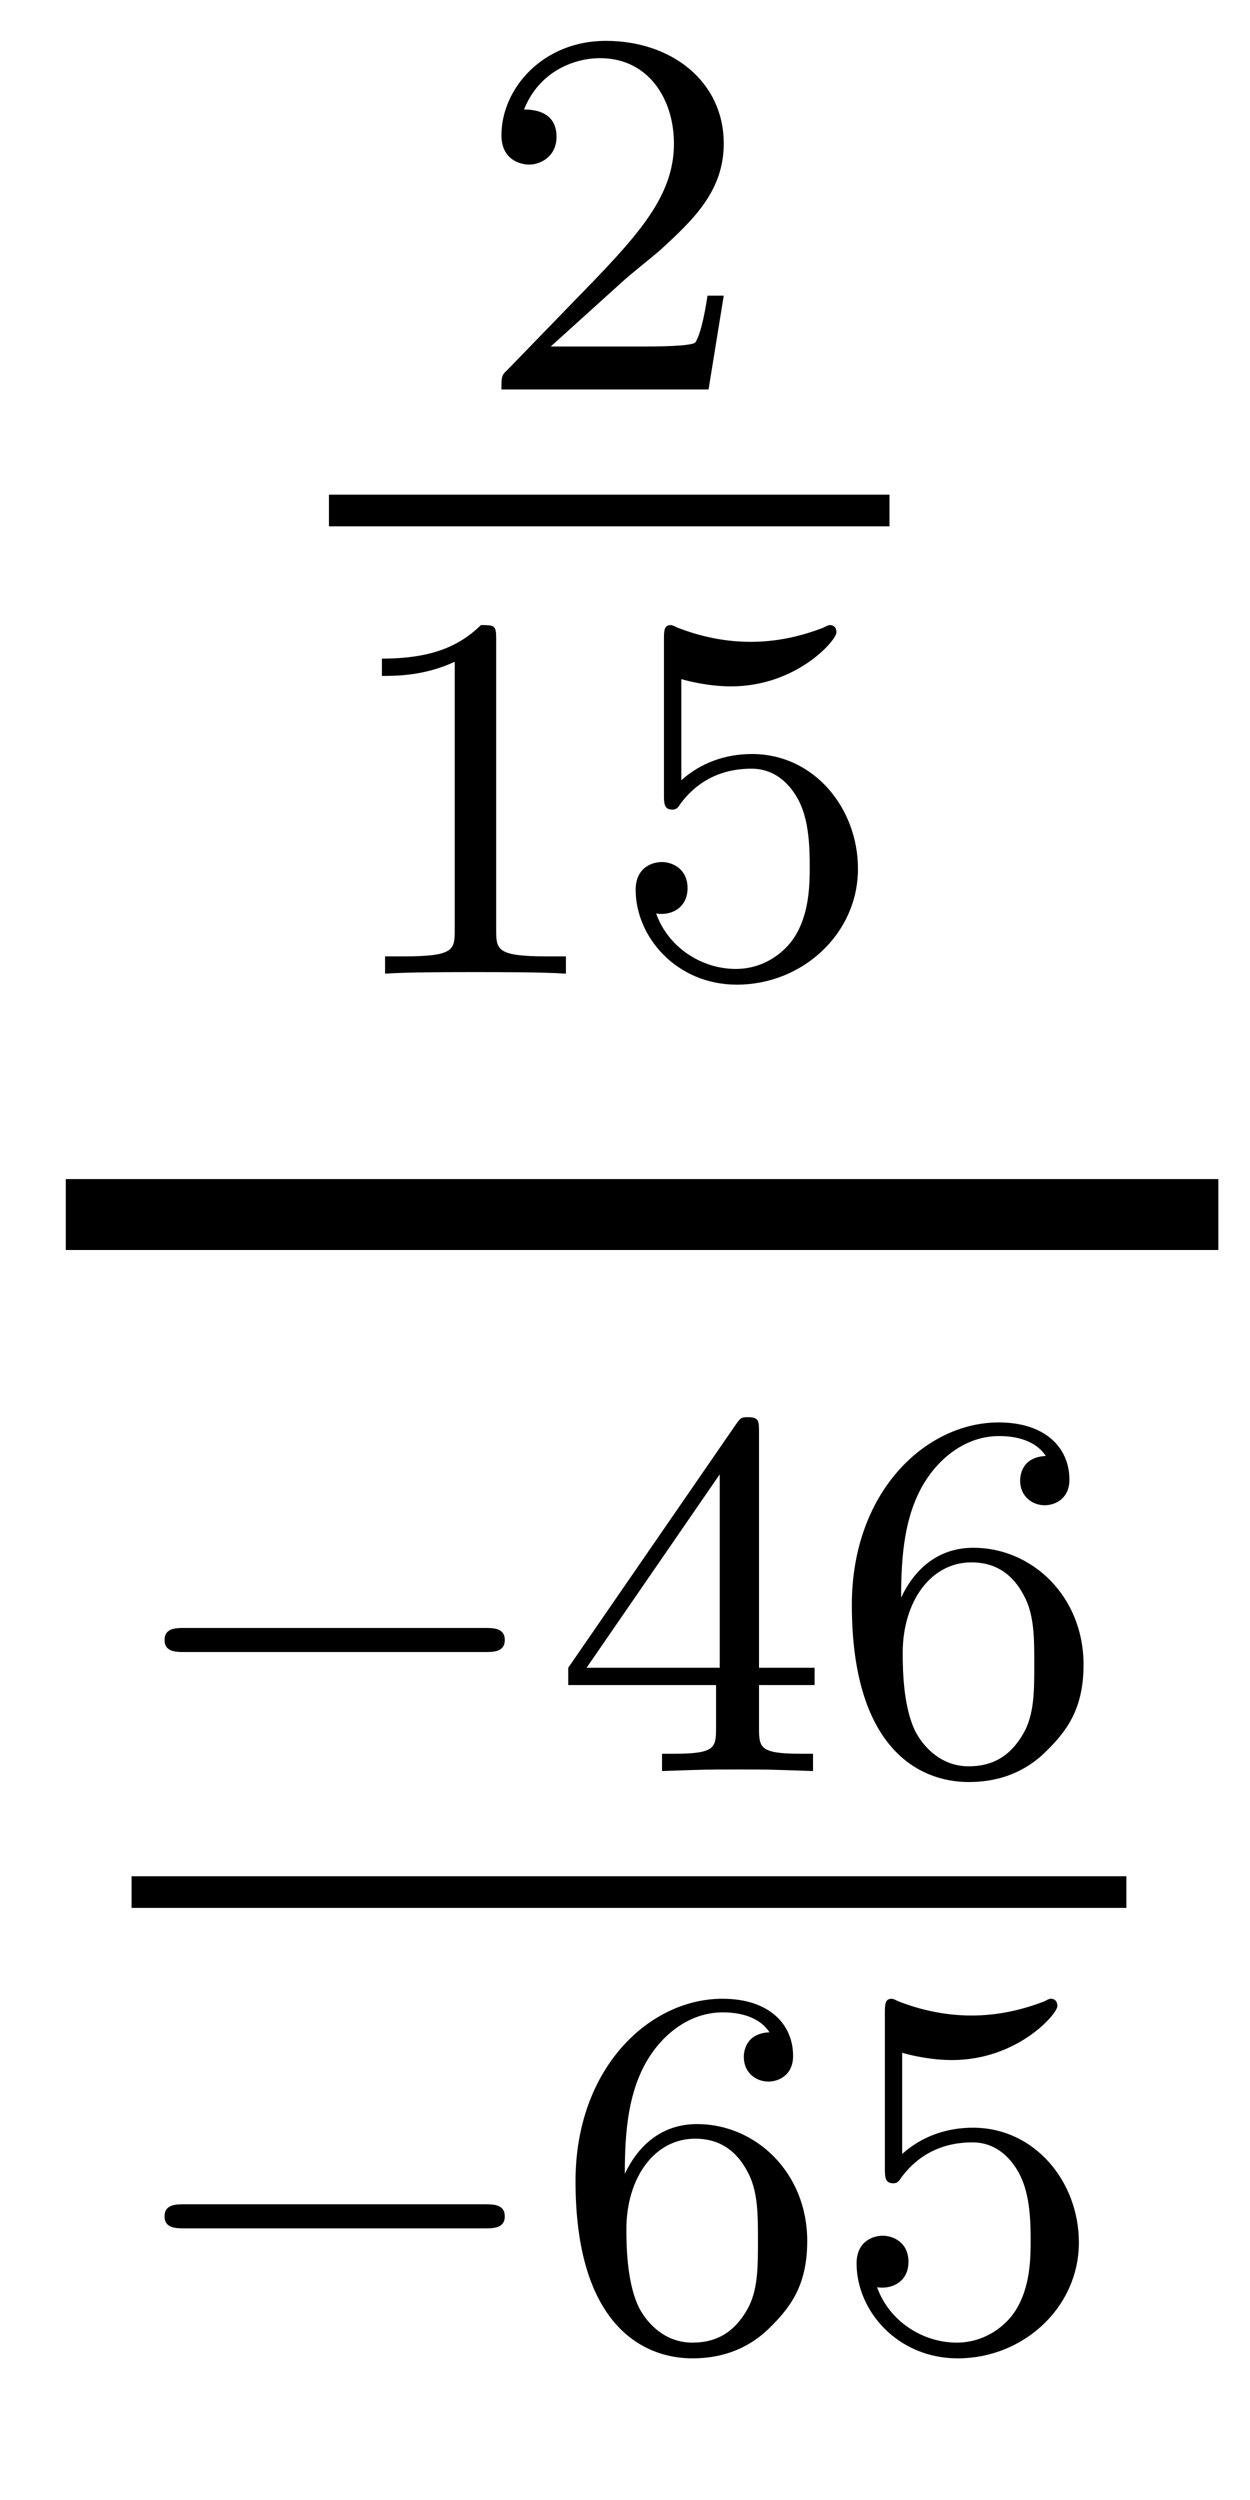
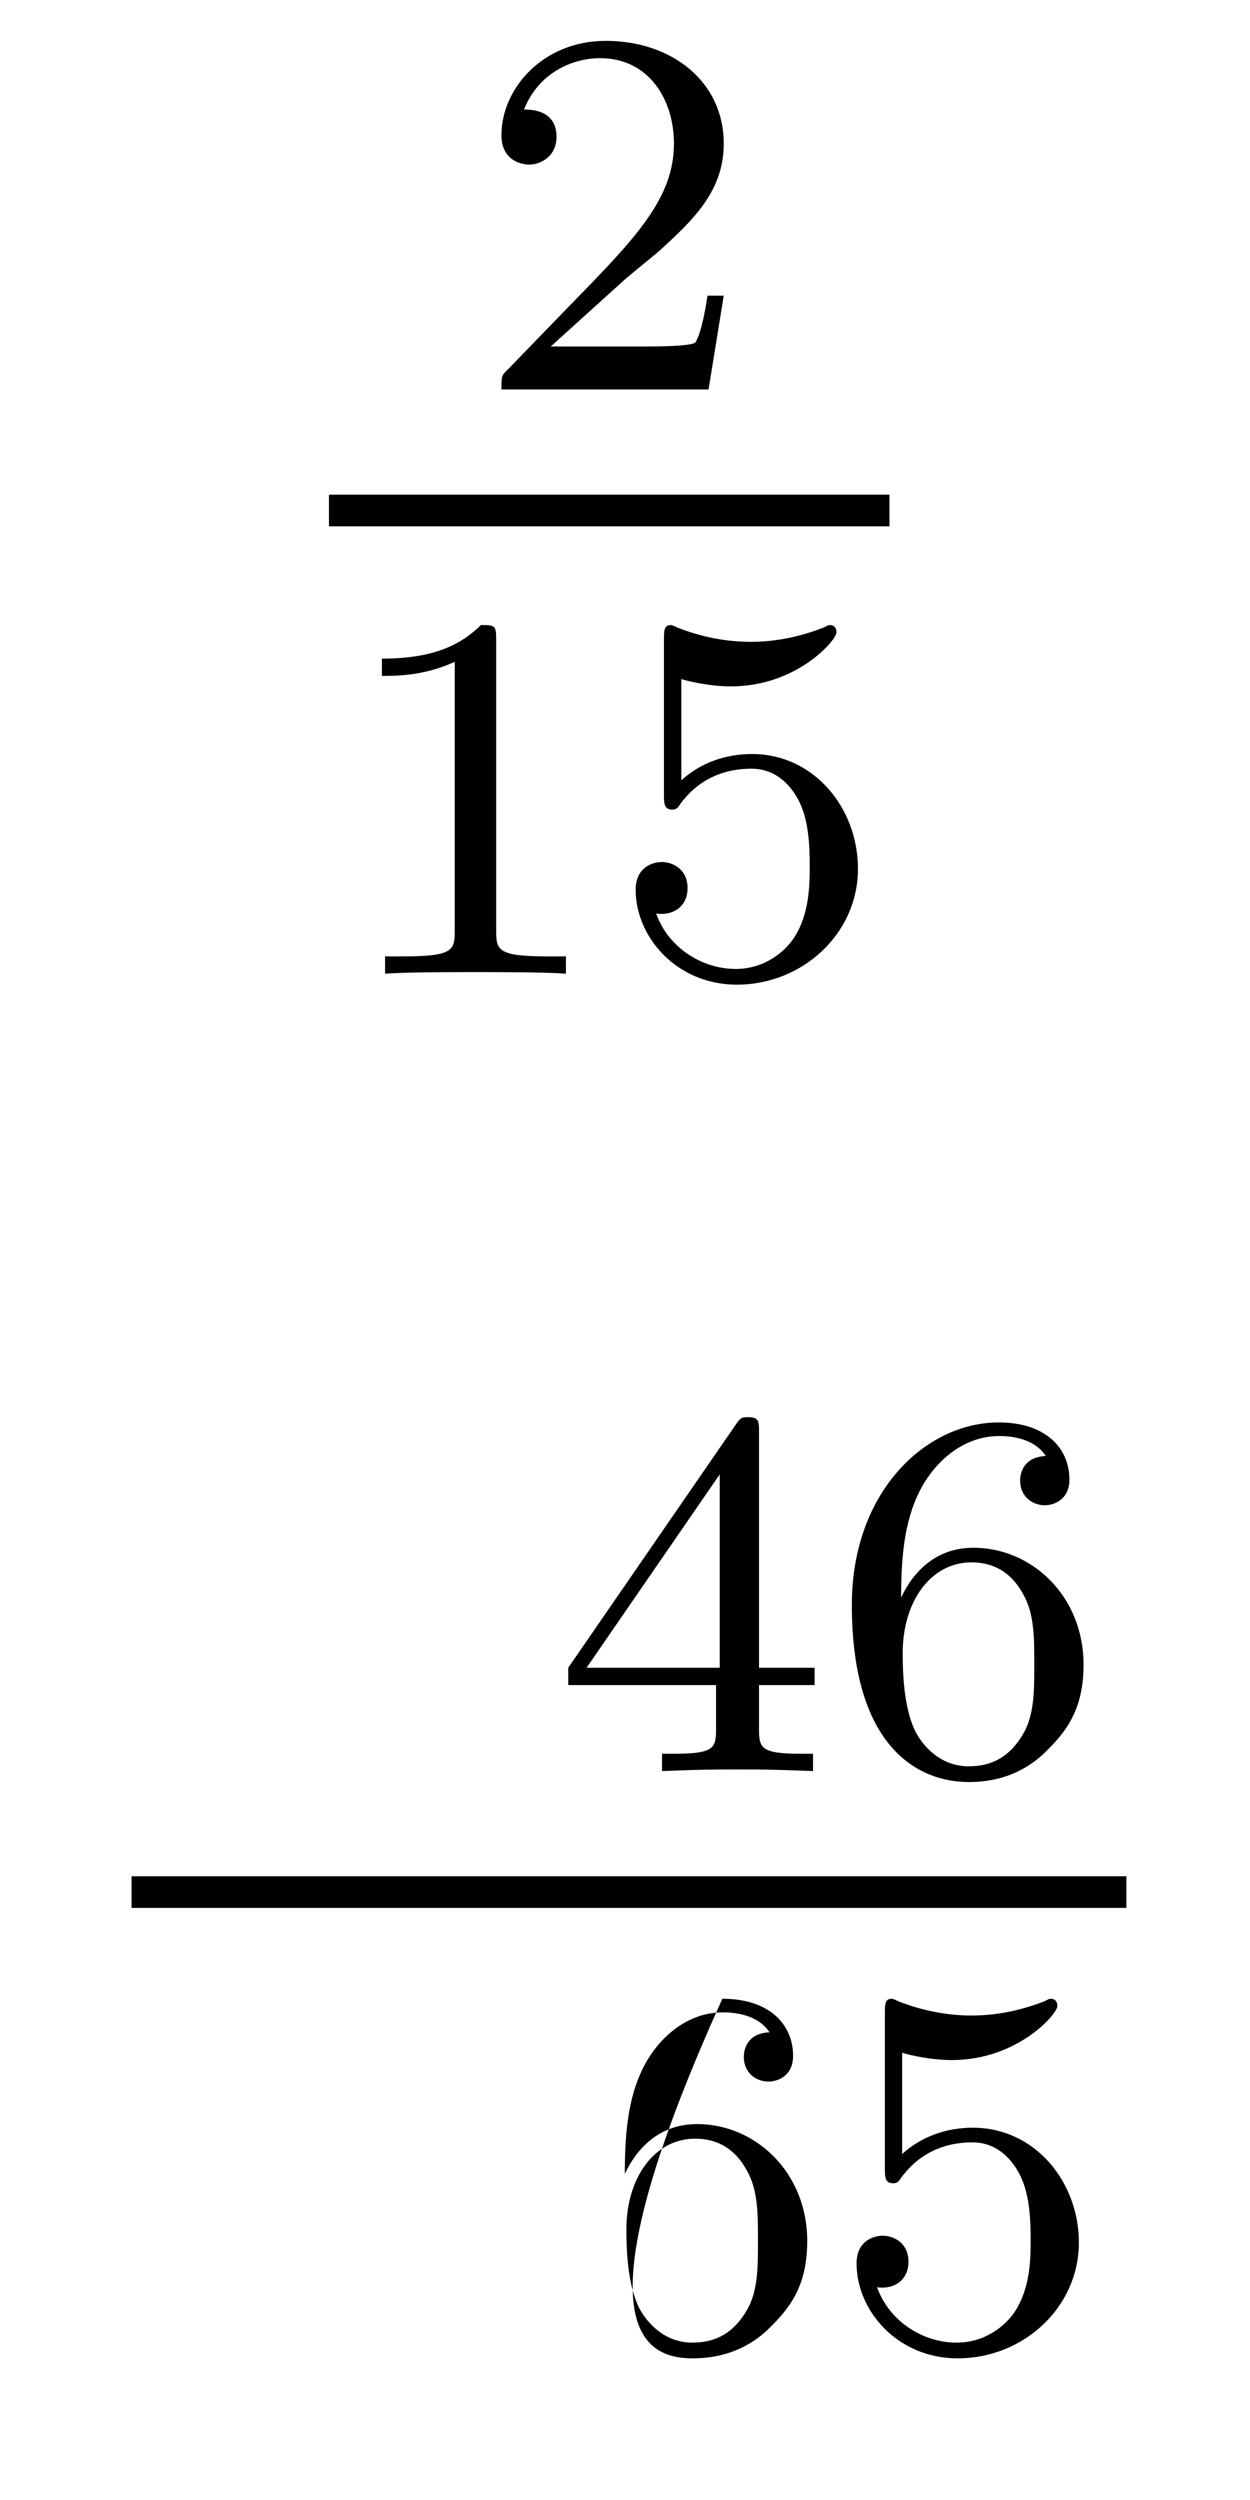
<svg xmlns="http://www.w3.org/2000/svg" height="38pt" version="1.1" viewBox="0 -38 19 38" width="19pt">
  <g id="page1">
    <g transform="matrix(1 0 0 1 -129 629)">
      <path d="M138.447 -662.706C138.575 -662.825 138.909 -663.088 139.037 -663.2C139.531 -663.654 140.001 -664.092 140.001 -664.817C140.001 -665.765 139.204 -666.379 138.208 -666.379C137.252 -666.379 136.622 -665.654 136.622 -664.945C136.622 -664.554 136.933 -664.498 137.045 -664.498C137.212 -664.498 137.459 -664.618 137.459 -664.921C137.459 -665.335 137.061 -665.335 136.965 -665.335C137.196 -665.917 137.73 -666.116 138.12 -666.116C138.862 -666.116 139.244 -665.487 139.244 -664.817C139.244 -663.988 138.662 -663.383 137.722 -662.419L136.718 -661.383C136.622 -661.295 136.622 -661.279 136.622 -661.08H139.77L140.001 -662.506H139.754C139.73 -662.347 139.666 -661.948 139.571 -661.797C139.523 -661.733 138.917 -661.733 138.79 -661.733H137.371L138.447 -662.706Z" fill-rule="evenodd" />
      <path d="M134 -659H142.52V-659.481H134" />
      <path d="M136.542 -657.276C136.542 -657.491 136.526 -657.499 136.311 -657.499C135.984 -657.18 135.562 -656.989 134.805 -656.989V-656.726C135.02 -656.726 135.45 -656.726 135.912 -656.941V-652.853C135.912 -652.558 135.889 -652.463 135.132 -652.463H134.853V-652.2C135.179 -652.224 135.865 -652.224 136.223 -652.224C136.582 -652.224 137.275 -652.224 137.602 -652.2V-652.463H137.323C136.566 -652.463 136.542 -652.558 136.542 -652.853V-657.276ZM139.356 -656.678C139.459 -656.646 139.778 -656.567 140.112 -656.567C141.109 -656.567 141.714 -657.268 141.714 -657.387C141.714 -657.475 141.658 -657.499 141.618 -657.499C141.603 -657.499 141.587 -657.499 141.515 -657.459C141.204 -657.34 140.838 -657.244 140.408 -657.244C139.937 -657.244 139.547 -657.363 139.3 -657.459C139.22 -657.499 139.204 -657.499 139.196 -657.499C139.092 -657.499 139.092 -657.411 139.092 -657.268V-654.933C139.092 -654.79 139.092 -654.694 139.22 -654.694C139.284 -654.694 139.308 -654.726 139.347 -654.79C139.443 -654.909 139.746 -655.316 140.423 -655.316C140.87 -655.316 141.085 -654.949 141.157 -654.798C141.292 -654.511 141.308 -654.144 141.308 -653.833C141.308 -653.539 141.3 -653.108 141.077 -652.758C140.925 -652.519 140.607 -652.272 140.184 -652.272C139.666 -652.272 139.156 -652.598 138.973 -653.116C138.997 -653.108 139.045 -653.108 139.053 -653.108C139.276 -653.108 139.451 -653.252 139.451 -653.499C139.451 -653.794 139.22 -653.897 139.061 -653.897C138.917 -653.897 138.662 -653.817 138.662 -653.475C138.662 -652.758 139.284 -652.033 140.2 -652.033C141.196 -652.033 142.041 -652.806 142.041 -653.794C142.041 -654.718 141.372 -655.539 140.431 -655.539C140.033 -655.539 139.658 -655.411 139.356 -655.14V-656.678Z" fill-rule="evenodd" />
-       <path d="M130 -648H147.519V-649.078H130" />
-       <path d="M136.37 -641.889C136.497 -641.889 136.673 -641.889 136.673 -642.072C136.673 -642.255 136.497 -642.255 136.37 -642.255H131.804C131.677 -642.255 131.501 -642.255 131.501 -642.072C131.501 -641.889 131.677 -641.889 131.804 -641.889H136.37Z" fill-rule="evenodd" />
      <path d="M140.537 -645.236C140.537 -645.395 140.537 -645.459 140.37 -645.459C140.266 -645.459 140.258 -645.451 140.179 -645.339L137.637 -641.65V-641.387H139.884V-640.725C139.884 -640.431 139.86 -640.343 139.246 -640.343H139.063V-640.08C139.74 -640.104 139.756 -640.104 140.211 -640.104C140.664 -640.104 140.68 -640.104 141.358 -640.08V-640.343H141.174C140.561 -640.343 140.537 -640.431 140.537 -640.725V-641.387H141.382V-641.65H140.537V-645.236ZM139.94 -644.59V-641.65H137.916L139.94 -644.59ZM142.697 -642.717C142.697 -643.379 142.753 -643.961 143.04 -644.447C143.279 -644.845 143.685 -645.172 144.187 -645.172C144.347 -645.172 144.713 -645.148 144.896 -644.869C144.538 -644.853 144.506 -644.582 144.506 -644.494C144.506 -644.255 144.69 -644.12 144.88 -644.12C145.024 -644.12 145.255 -644.208 145.255 -644.51C145.255 -644.988 144.896 -645.379 144.18 -645.379C143.072 -645.379 141.948 -644.327 141.948 -642.606C141.948 -640.447 142.952 -639.913 143.725 -639.913C144.108 -639.913 144.522 -640.016 144.88 -640.359C145.199 -640.67 145.47 -641.004 145.47 -641.697C145.47 -642.742 144.681 -643.474 143.797 -643.474C143.223 -643.474 142.881 -643.108 142.697 -642.717ZM143.725 -640.152C143.303 -640.152 143.04 -640.447 142.92 -640.67C142.737 -641.028 142.721 -641.57 142.721 -641.873C142.721 -642.662 143.151 -643.252 143.765 -643.252C144.164 -643.252 144.403 -643.044 144.554 -642.765C144.721 -642.471 144.721 -642.112 144.721 -641.706C144.721 -641.299 144.721 -640.948 144.562 -640.662C144.355 -640.295 144.076 -640.152 143.725 -640.152Z" fill-rule="evenodd" />
      <path d="M131 -638H146.121V-638.481H131" />
-       <path d="M136.37 -633.129C136.497 -633.129 136.673 -633.129 136.673 -633.312C136.673 -633.495 136.497 -633.495 136.37 -633.495H131.804C131.677 -633.495 131.501 -633.495 131.501 -633.312C131.501 -633.129 131.677 -633.129 131.804 -633.129H136.37Z" fill-rule="evenodd" />
-       <path d="M138.497 -633.957C138.497 -634.619 138.553 -635.201 138.84 -635.687C139.079 -636.085 139.485 -636.412 139.987 -636.412C140.147 -636.412 140.513 -636.388 140.696 -636.109C140.338 -636.093 140.306 -635.822 140.306 -635.734C140.306 -635.495 140.49 -635.36 140.68 -635.36C140.824 -635.36 141.055 -635.448 141.055 -635.75C141.055 -636.228 140.696 -636.619 139.98 -636.619C138.872 -636.619 137.748 -635.567 137.748 -633.846C137.748 -631.687 138.752 -631.153 139.525 -631.153C139.908 -631.153 140.322 -631.256 140.68 -631.599C140.999 -631.91 141.27 -632.244 141.27 -632.937C141.27 -633.982 140.481 -634.714 139.597 -634.714C139.023 -634.714 138.681 -634.348 138.497 -633.957ZM139.525 -631.392C139.103 -631.392 138.84 -631.687 138.72 -631.91C138.537 -632.268 138.521 -632.81 138.521 -633.113C138.521 -633.902 138.951 -634.492 139.565 -634.492C139.964 -634.492 140.203 -634.284 140.354 -634.005C140.521 -633.711 140.521 -633.352 140.521 -632.946C140.521 -632.539 140.521 -632.188 140.362 -631.902C140.155 -631.535 139.876 -631.392 139.525 -631.392ZM142.713 -635.798C142.817 -635.766 143.136 -635.687 143.47 -635.687C144.466 -635.687 145.072 -636.388 145.072 -636.507C145.072 -636.595 145.016 -636.619 144.976 -636.619C144.96 -636.619 144.944 -636.619 144.873 -636.579C144.562 -636.46 144.195 -636.364 143.765 -636.364C143.295 -636.364 142.905 -636.483 142.657 -636.579C142.578 -636.619 142.562 -636.619 142.554 -636.619C142.45 -636.619 142.45 -636.531 142.45 -636.388V-634.053C142.45 -633.91 142.45 -633.814 142.578 -633.814C142.641 -633.814 142.665 -633.846 142.705 -633.91C142.801 -634.029 143.104 -634.436 143.781 -634.436C144.227 -634.436 144.442 -634.069 144.514 -633.918C144.65 -633.631 144.666 -633.264 144.666 -632.953C144.666 -632.659 144.658 -632.228 144.435 -631.878C144.283 -631.639 143.964 -631.392 143.542 -631.392C143.024 -631.392 142.514 -631.718 142.331 -632.236C142.355 -632.228 142.402 -632.228 142.41 -632.228C142.634 -632.228 142.809 -632.372 142.809 -632.619C142.809 -632.914 142.578 -633.017 142.418 -633.017C142.275 -633.017 142.02 -632.937 142.02 -632.595C142.02 -631.878 142.641 -631.153 143.558 -631.153C144.554 -631.153 145.399 -631.926 145.399 -632.914C145.399 -633.838 144.729 -634.659 143.789 -634.659C143.391 -634.659 143.016 -634.531 142.713 -634.26V-635.798Z" fill-rule="evenodd" />
+       <path d="M138.497 -633.957C138.497 -634.619 138.553 -635.201 138.84 -635.687C139.079 -636.085 139.485 -636.412 139.987 -636.412C140.147 -636.412 140.513 -636.388 140.696 -636.109C140.338 -636.093 140.306 -635.822 140.306 -635.734C140.306 -635.495 140.49 -635.36 140.68 -635.36C140.824 -635.36 141.055 -635.448 141.055 -635.75C141.055 -636.228 140.696 -636.619 139.98 -636.619C137.748 -631.687 138.752 -631.153 139.525 -631.153C139.908 -631.153 140.322 -631.256 140.68 -631.599C140.999 -631.91 141.27 -632.244 141.27 -632.937C141.27 -633.982 140.481 -634.714 139.597 -634.714C139.023 -634.714 138.681 -634.348 138.497 -633.957ZM139.525 -631.392C139.103 -631.392 138.84 -631.687 138.72 -631.91C138.537 -632.268 138.521 -632.81 138.521 -633.113C138.521 -633.902 138.951 -634.492 139.565 -634.492C139.964 -634.492 140.203 -634.284 140.354 -634.005C140.521 -633.711 140.521 -633.352 140.521 -632.946C140.521 -632.539 140.521 -632.188 140.362 -631.902C140.155 -631.535 139.876 -631.392 139.525 -631.392ZM142.713 -635.798C142.817 -635.766 143.136 -635.687 143.47 -635.687C144.466 -635.687 145.072 -636.388 145.072 -636.507C145.072 -636.595 145.016 -636.619 144.976 -636.619C144.96 -636.619 144.944 -636.619 144.873 -636.579C144.562 -636.46 144.195 -636.364 143.765 -636.364C143.295 -636.364 142.905 -636.483 142.657 -636.579C142.578 -636.619 142.562 -636.619 142.554 -636.619C142.45 -636.619 142.45 -636.531 142.45 -636.388V-634.053C142.45 -633.91 142.45 -633.814 142.578 -633.814C142.641 -633.814 142.665 -633.846 142.705 -633.91C142.801 -634.029 143.104 -634.436 143.781 -634.436C144.227 -634.436 144.442 -634.069 144.514 -633.918C144.65 -633.631 144.666 -633.264 144.666 -632.953C144.666 -632.659 144.658 -632.228 144.435 -631.878C144.283 -631.639 143.964 -631.392 143.542 -631.392C143.024 -631.392 142.514 -631.718 142.331 -632.236C142.355 -632.228 142.402 -632.228 142.41 -632.228C142.634 -632.228 142.809 -632.372 142.809 -632.619C142.809 -632.914 142.578 -633.017 142.418 -633.017C142.275 -633.017 142.02 -632.937 142.02 -632.595C142.02 -631.878 142.641 -631.153 143.558 -631.153C144.554 -631.153 145.399 -631.926 145.399 -632.914C145.399 -633.838 144.729 -634.659 143.789 -634.659C143.391 -634.659 143.016 -634.531 142.713 -634.26V-635.798Z" fill-rule="evenodd" />
    </g>
  </g>
</svg>